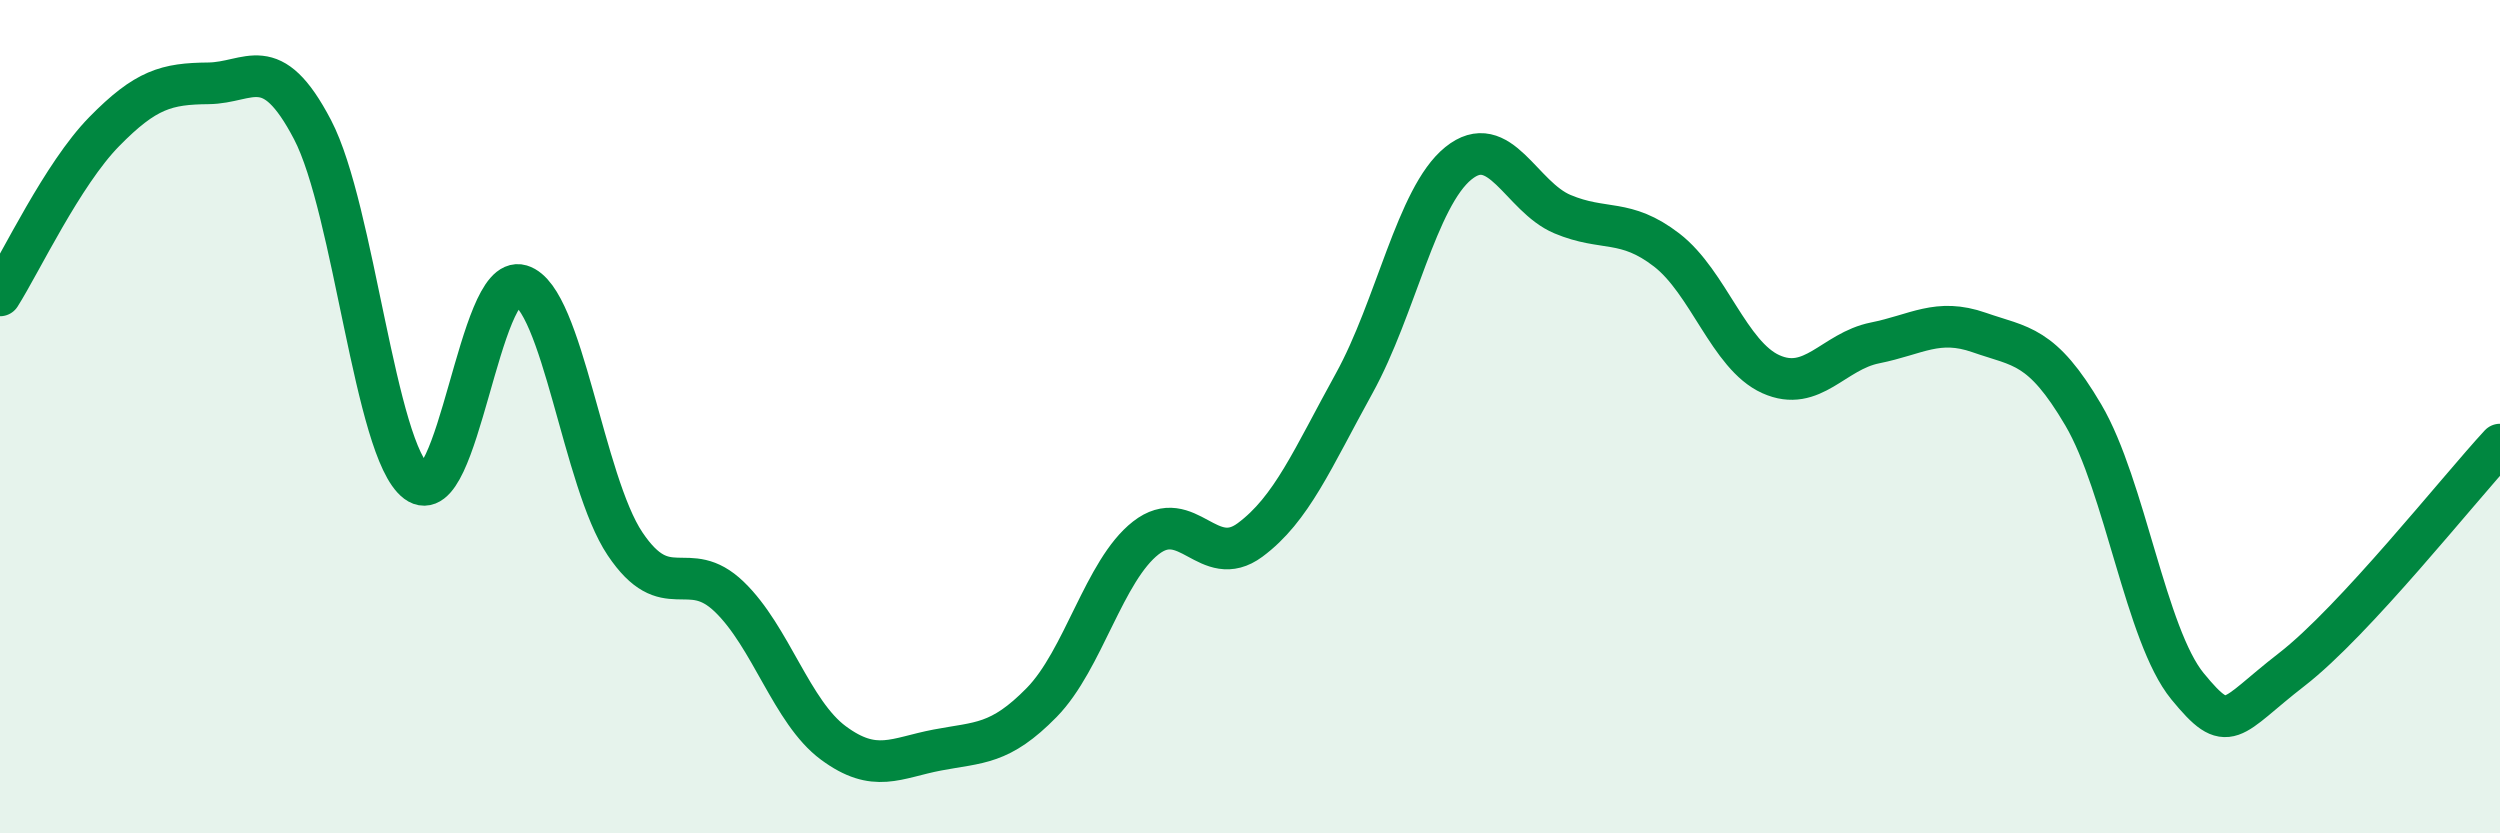
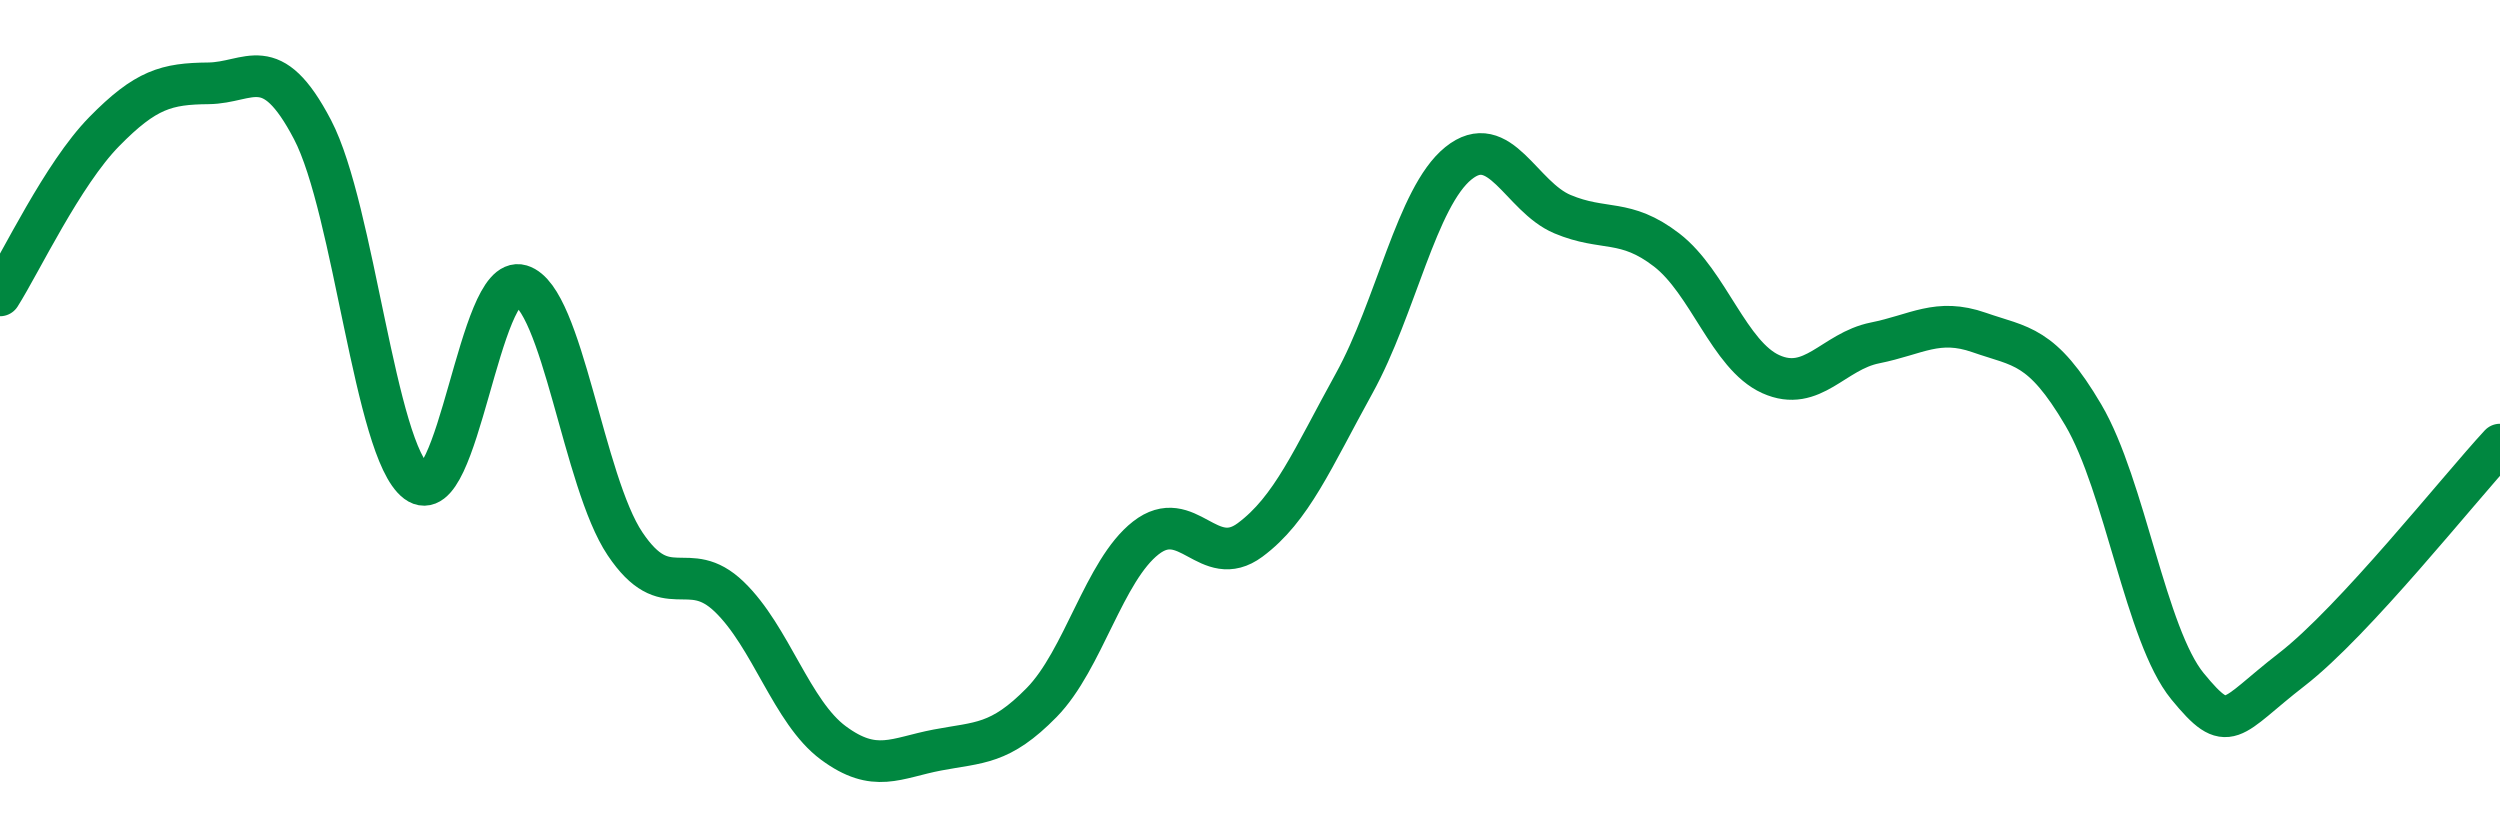
<svg xmlns="http://www.w3.org/2000/svg" width="60" height="20" viewBox="0 0 60 20">
-   <path d="M 0,7.09 C 0.5,6.3 1.5,4.18 2.5,3.16 C 3.5,2.14 4,2.01 5,2 C 6,1.99 6.5,1.2 7.5,3.11 C 8.5,5.02 9,10.82 10,11.57 C 11,12.32 11.5,6.55 12.5,6.85 C 13.5,7.15 14,11.56 15,13.05 C 16,14.54 16.5,13.36 17.5,14.32 C 18.5,15.28 19,17.09 20,17.83 C 21,18.57 21.5,18.19 22.5,18 C 23.5,17.81 24,17.88 25,16.86 C 26,15.84 26.5,13.69 27.5,12.91 C 28.5,12.13 29,13.7 30,12.96 C 31,12.22 31.5,11.01 32.5,9.2 C 33.5,7.39 34,4.73 35,3.92 C 36,3.11 36.5,4.72 37.5,5.14 C 38.5,5.56 39,5.23 40,6 C 41,6.77 41.5,8.53 42.5,8.98 C 43.5,9.43 44,8.43 45,8.23 C 46,8.03 46.5,7.63 47.5,7.98 C 48.5,8.33 49,8.26 50,9.96 C 51,11.66 51.5,15.25 52.5,16.47 C 53.5,17.69 53.5,17.23 55,16.07 C 56.5,14.91 59,11.75 60,10.67L60 20L0 20Z" fill="#008740" opacity="0.1" stroke-linecap="round" stroke-linejoin="round" />
  <path d="M 0,7.09 C 0.5,6.3 1.5,4.18 2.5,3.16 C 3.5,2.14 4,2.01 5,2 C 6,1.99 6.5,1.2 7.5,3.11 C 8.5,5.02 9,10.82 10,11.57 C 11,12.32 11.5,6.55 12.5,6.85 C 13.5,7.15 14,11.56 15,13.05 C 16,14.54 16.5,13.36 17.5,14.32 C 18.5,15.28 19,17.09 20,17.83 C 21,18.57 21.5,18.19 22.5,18 C 23.5,17.81 24,17.88 25,16.86 C 26,15.84 26.5,13.69 27.5,12.91 C 28.5,12.13 29,13.7 30,12.96 C 31,12.22 31.5,11.01 32.5,9.2 C 33.5,7.39 34,4.73 35,3.92 C 36,3.11 36.5,4.72 37.5,5.14 C 38.5,5.56 39,5.23 40,6 C 41,6.77 41.5,8.53 42.5,8.98 C 43.5,9.43 44,8.43 45,8.23 C 46,8.03 46.5,7.63 47.5,7.98 C 48.5,8.33 49,8.26 50,9.96 C 51,11.66 51.5,15.25 52.5,16.47 C 53.5,17.69 53.5,17.23 55,16.07 C 56.5,14.91 59,11.75 60,10.67" stroke="#008740" stroke-width="1" fill="none" stroke-linecap="round" stroke-linejoin="round" />
</svg>